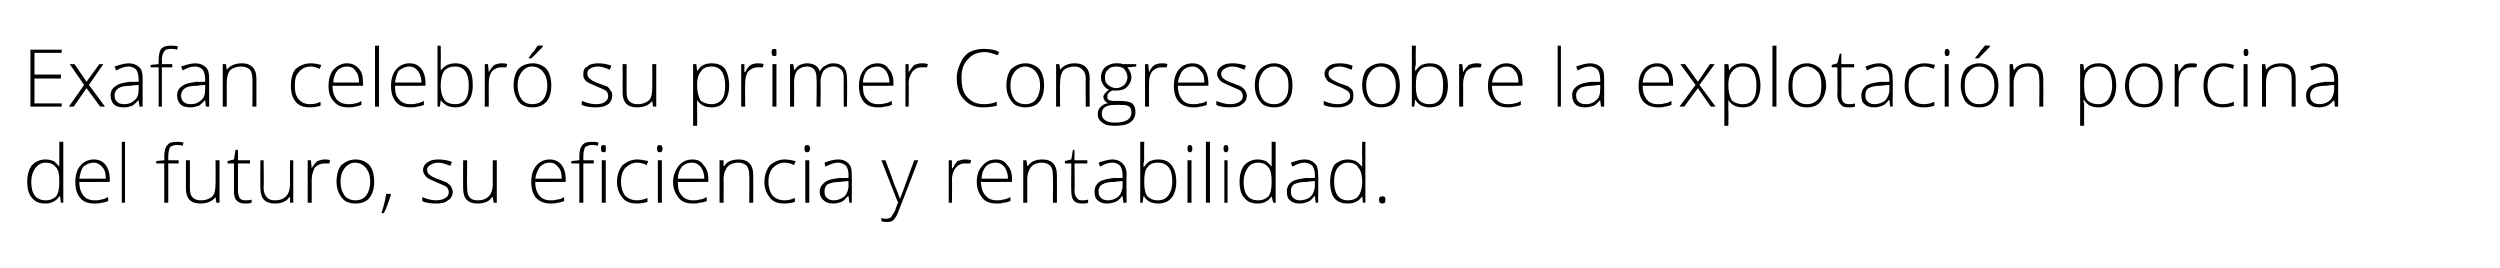
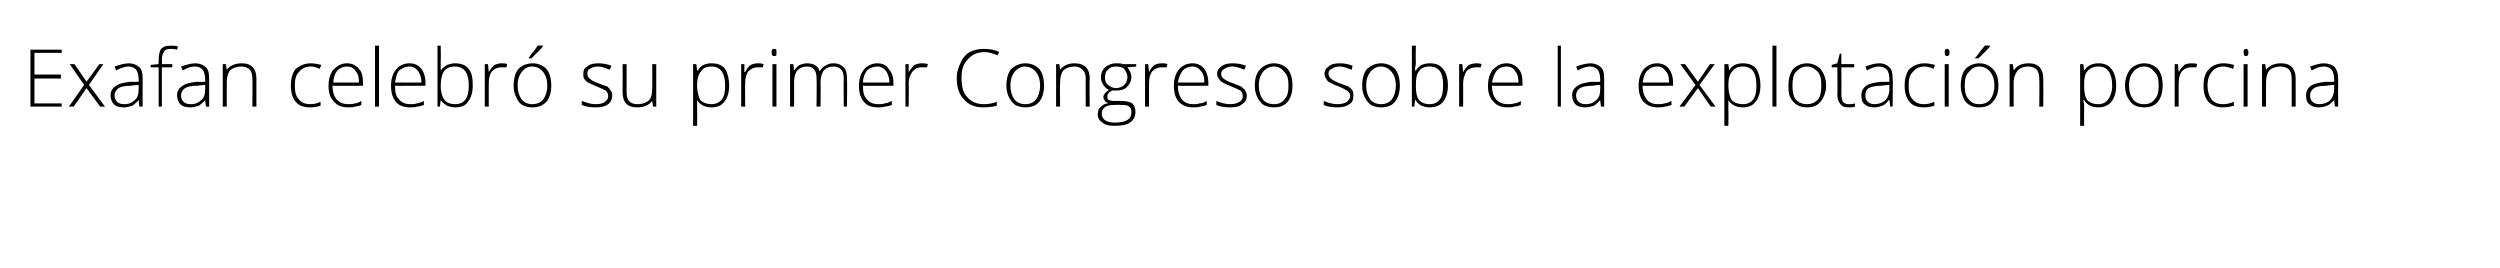
<svg xmlns="http://www.w3.org/2000/svg" version="1.1" width="312px" height="33.4px" viewBox="0 0 312 33.4">
  <desc>Exafan celebr su primer Congreso sobre la explotaci n porcina del futuro su eficiencia y rentabilidad</desc>
  <defs />
  <g id="Polygon126410">
-     <path d="M 5.7 19.9 C 6.1 19.9 6.4 20 6.7 20.1 C 6.9 20.3 7.2 20.5 7.4 20.8 C 7.4 20.8 7.4 20.8 7.4 20.8 C 7.4 20.4 7.4 20 7.4 19.6 C 7.41 19.63 7.4 17.7 7.4 17.7 L 7.9 17.7 L 7.9 25.3 L 7.6 25.3 L 7.5 24.5 C 7.5 24.5 7.41 24.51 7.4 24.5 C 7 25.1 6.4 25.4 5.7 25.4 C 4.9 25.4 4.4 25.2 4 24.7 C 3.6 24.3 3.4 23.6 3.4 22.7 C 3.4 21.8 3.6 21.1 4 20.6 C 4.4 20.2 4.9 19.9 5.7 19.9 Z M 5.7 20.3 C 5.1 20.3 4.7 20.6 4.4 21 C 4.1 21.4 3.9 22 3.9 22.7 C 3.9 24.2 4.5 25 5.7 25 C 6.3 25 6.7 24.8 7 24.5 C 7.3 24.1 7.4 23.5 7.4 22.7 C 7.4 22.7 7.4 22.7 7.4 22.7 C 7.4 21.8 7.3 21.2 7 20.9 C 6.7 20.5 6.3 20.3 5.7 20.3 Z M 11.8 25.4 C 11 25.4 10.4 25.2 10 24.7 C 9.6 24.2 9.4 23.6 9.4 22.7 C 9.4 21.9 9.6 21.2 10 20.7 C 10.4 20.2 11 19.9 11.7 19.9 C 12.3 19.9 12.8 20.1 13.2 20.6 C 13.5 21 13.7 21.6 13.7 22.3 C 13.7 22.34 13.7 22.7 13.7 22.7 C 13.7 22.7 9.88 22.73 9.9 22.7 C 9.9 23.5 10.1 24 10.4 24.4 C 10.7 24.8 11.2 25 11.8 25 C 12.1 25 12.4 25 12.6 24.9 C 12.8 24.9 13.1 24.8 13.5 24.6 C 13.5 24.6 13.5 25.1 13.5 25.1 C 13.2 25.2 12.9 25.3 12.7 25.3 C 12.4 25.4 12.1 25.4 11.8 25.4 Z M 11.7 20.3 C 11.2 20.3 10.8 20.5 10.4 20.8 C 10.1 21.2 10 21.7 9.9 22.3 C 9.9 22.3 13.2 22.3 13.2 22.3 C 13.2 21.7 13.1 21.2 12.8 20.9 C 12.5 20.5 12.1 20.3 11.7 20.3 Z M 15.6 25.3 L 15.2 25.3 L 15.2 17.7 L 15.6 17.7 L 15.6 25.3 Z M 22.3 20.4 L 21 20.4 L 21 25.3 L 20.5 25.3 L 20.5 20.4 L 19.5 20.4 L 19.5 20.1 L 20.5 20 C 20.5 20 20.52 19.56 20.5 19.6 C 20.5 18.9 20.6 18.4 20.9 18.1 C 21.1 17.8 21.5 17.7 22.1 17.7 C 22.3 17.7 22.6 17.7 22.9 17.8 C 22.9 17.8 22.8 18.2 22.8 18.2 C 22.6 18.1 22.3 18.1 22 18.1 C 21.7 18.1 21.4 18.2 21.2 18.4 C 21.1 18.7 21 19 21 19.5 C 21 19.52 21 20 21 20 L 22.3 20 L 22.3 20.4 Z M 23.7 20 C 23.7 20 23.7 23.45 23.7 23.5 C 23.7 24 23.8 24.4 24 24.6 C 24.3 24.9 24.6 25 25.1 25 C 25.7 25 26.2 24.8 26.5 24.5 C 26.8 24.2 26.9 23.7 26.9 22.9 C 26.92 22.94 26.9 20 26.9 20 L 27.4 20 L 27.4 25.3 L 27 25.3 L 26.9 24.6 C 26.9 24.6 26.87 24.59 26.9 24.6 C 26.5 25.1 25.9 25.4 25 25.4 C 23.8 25.4 23.2 24.8 23.2 23.5 C 23.22 23.48 23.2 20 23.2 20 L 23.7 20 Z M 30.6 25 C 30.9 25 31.2 25 31.4 24.9 C 31.4 24.9 31.4 25.3 31.4 25.3 C 31.1 25.4 30.9 25.4 30.6 25.4 C 30.1 25.4 29.8 25.3 29.5 25 C 29.3 24.8 29.2 24.4 29.2 23.9 C 29.2 23.86 29.2 20.4 29.2 20.4 L 28.4 20.4 L 28.4 20.1 L 29.2 19.9 L 29.4 18.7 L 29.7 18.7 L 29.7 20 L 31.2 20 L 31.2 20.4 L 29.7 20.4 C 29.7 20.4 29.69 23.79 29.7 23.8 C 29.7 24.2 29.8 24.5 29.9 24.7 C 30 24.9 30.3 25 30.6 25 Z M 32.9 20 C 32.9 20 32.95 23.45 32.9 23.5 C 32.9 24 33.1 24.4 33.3 24.6 C 33.5 24.9 33.9 25 34.3 25 C 35 25 35.4 24.8 35.7 24.5 C 36 24.2 36.2 23.7 36.2 22.9 C 36.17 22.94 36.2 20 36.2 20 L 36.6 20 L 36.6 25.3 L 36.2 25.3 L 36.2 24.6 C 36.2 24.6 36.12 24.59 36.1 24.6 C 35.8 25.1 35.2 25.4 34.3 25.4 C 33.1 25.4 32.5 24.8 32.5 23.5 C 32.47 23.48 32.5 20 32.5 20 L 32.9 20 Z M 40.5 19.9 C 40.7 19.9 41 19.9 41.2 20 C 41.2 20 41.1 20.4 41.1 20.4 C 40.9 20.4 40.7 20.4 40.5 20.4 C 40 20.4 39.6 20.6 39.3 20.9 C 39.1 21.3 38.9 21.8 38.9 22.4 C 38.91 22.39 38.9 25.3 38.9 25.3 L 38.4 25.3 L 38.4 20 L 38.8 20 L 38.9 21 C 38.9 21 38.92 20.97 38.9 21 C 39.1 20.6 39.4 20.3 39.6 20.1 C 39.9 20 40.2 19.9 40.5 19.9 Z M 46.7 22.7 C 46.7 23.5 46.5 24.2 46.1 24.7 C 45.7 25.2 45.1 25.4 44.3 25.4 C 43.9 25.4 43.5 25.3 43.1 25.1 C 42.8 24.9 42.5 24.5 42.3 24.1 C 42.1 23.7 42 23.2 42 22.7 C 42 21.8 42.2 21.1 42.6 20.6 C 43.1 20.2 43.6 19.9 44.4 19.9 C 45.1 19.9 45.7 20.2 46.1 20.6 C 46.5 21.1 46.7 21.8 46.7 22.7 Z M 42.5 22.7 C 42.5 23.4 42.7 24 43 24.4 C 43.3 24.8 43.8 25 44.4 25 C 44.9 25 45.4 24.8 45.7 24.4 C 46 24 46.2 23.4 46.2 22.7 C 46.2 21.9 46 21.4 45.7 21 C 45.4 20.6 44.9 20.3 44.3 20.3 C 43.8 20.3 43.3 20.6 43 21 C 42.7 21.4 42.5 21.9 42.5 22.7 Z M 48.7 24.2 C 48.7 24.2 48.79 24.26 48.8 24.3 C 48.5 25.1 48.3 25.9 47.9 26.6 C 47.9 26.6 47.6 26.6 47.6 26.6 C 47.9 25.7 48.1 24.9 48.2 24.2 C 48.16 24.16 48.7 24.2 48.7 24.2 Z M 56.5 23.9 C 56.5 24.4 56.3 24.8 55.9 25 C 55.6 25.3 55.1 25.4 54.4 25.4 C 53.7 25.4 53.1 25.3 52.7 25.1 C 52.7 25.1 52.7 24.6 52.7 24.6 C 53.2 24.8 53.8 25 54.4 25 C 54.9 25 55.3 24.9 55.6 24.7 C 55.9 24.5 56 24.3 56 24 C 56 23.7 55.9 23.5 55.7 23.3 C 55.5 23.2 55.1 23 54.6 22.8 C 54.1 22.6 53.7 22.4 53.5 22.3 C 53.3 22.2 53.1 22 53 21.8 C 52.9 21.7 52.8 21.5 52.8 21.2 C 52.8 20.8 53 20.5 53.3 20.3 C 53.7 20 54.1 19.9 54.7 19.9 C 55.3 19.9 55.9 20 56.4 20.2 C 56.4 20.2 56.2 20.7 56.2 20.7 C 55.7 20.5 55.2 20.3 54.7 20.3 C 54.3 20.3 54 20.4 53.7 20.6 C 53.5 20.7 53.3 20.9 53.3 21.2 C 53.3 21.4 53.4 21.7 53.6 21.8 C 53.8 22 54.2 22.2 54.8 22.4 C 55.3 22.6 55.6 22.7 55.8 22.8 C 56 23 56.2 23.1 56.3 23.3 C 56.4 23.5 56.5 23.7 56.5 23.9 Z M 58.3 20 C 58.3 20 58.26 23.45 58.3 23.5 C 58.3 24 58.4 24.4 58.6 24.6 C 58.8 24.9 59.2 25 59.6 25 C 60.3 25 60.7 24.8 61 24.5 C 61.3 24.2 61.5 23.7 61.5 22.9 C 61.48 22.94 61.5 20 61.5 20 L 62 20 L 62 25.3 L 61.6 25.3 L 61.5 24.6 C 61.5 24.6 61.44 24.59 61.4 24.6 C 61.1 25.1 60.5 25.4 59.6 25.4 C 58.4 25.4 57.8 24.8 57.8 23.5 C 57.78 23.48 57.8 20 57.8 20 L 58.3 20 Z M 68.7 25.4 C 68 25.4 67.4 25.2 66.9 24.7 C 66.5 24.2 66.3 23.6 66.3 22.7 C 66.3 21.9 66.5 21.2 66.9 20.7 C 67.3 20.2 67.9 19.9 68.6 19.9 C 69.2 19.9 69.7 20.1 70.1 20.6 C 70.4 21 70.6 21.6 70.6 22.3 C 70.62 22.34 70.6 22.7 70.6 22.7 C 70.6 22.7 66.8 22.73 66.8 22.7 C 66.8 23.5 67 24 67.3 24.4 C 67.6 24.8 68.1 25 68.7 25 C 69 25 69.3 25 69.5 24.9 C 69.8 24.9 70.1 24.8 70.4 24.6 C 70.4 24.6 70.4 25.1 70.4 25.1 C 70.1 25.2 69.8 25.3 69.6 25.3 C 69.3 25.4 69 25.4 68.7 25.4 Z M 68.6 20.3 C 68.1 20.3 67.7 20.5 67.4 20.8 C 67.1 21.2 66.9 21.7 66.8 22.3 C 66.8 22.3 70.1 22.3 70.1 22.3 C 70.1 21.7 70 21.2 69.7 20.9 C 69.4 20.5 69.1 20.3 68.6 20.3 Z M 74.1 20.4 L 72.8 20.4 L 72.8 25.3 L 72.3 25.3 L 72.3 20.4 L 71.3 20.4 L 71.3 20.1 L 72.3 20 C 72.3 20 72.32 19.56 72.3 19.6 C 72.3 18.9 72.4 18.4 72.7 18.1 C 72.9 17.8 73.3 17.7 73.9 17.7 C 74.2 17.7 74.4 17.7 74.7 17.8 C 74.7 17.8 74.6 18.2 74.6 18.2 C 74.4 18.1 74.1 18.1 73.8 18.1 C 73.5 18.1 73.2 18.2 73 18.4 C 72.9 18.7 72.8 19 72.8 19.5 C 72.81 19.52 72.8 20 72.8 20 L 74.1 20 L 74.1 20.4 Z M 75.6 25.3 L 75.1 25.3 L 75.1 20 L 75.6 20 L 75.6 25.3 Z M 75.3 19 C 75.1 19 75 18.9 75 18.5 C 75 18.2 75.1 18.1 75.3 18.1 C 75.4 18.1 75.5 18.1 75.6 18.2 C 75.6 18.3 75.6 18.4 75.6 18.5 C 75.6 18.7 75.6 18.8 75.6 18.9 C 75.5 19 75.4 19 75.3 19 C 75.3 19 75.3 19 75.3 19 Z M 80.8 25.2 C 80.5 25.3 80 25.4 79.5 25.4 C 78.7 25.4 78.1 25.2 77.7 24.7 C 77.3 24.2 77 23.6 77 22.7 C 77 21.8 77.3 21.1 77.7 20.6 C 78.2 20.2 78.8 19.9 79.5 19.9 C 80 19.9 80.4 20 80.9 20.1 C 80.9 20.1 80.7 20.6 80.7 20.6 C 80.3 20.4 79.9 20.3 79.5 20.3 C 78.9 20.3 78.4 20.6 78 21 C 77.7 21.4 77.5 21.9 77.5 22.7 C 77.5 23.4 77.7 24 78 24.4 C 78.4 24.8 78.9 25 79.5 25 C 79.9 25 80.4 24.9 80.8 24.7 C 80.8 24.72 80.8 25.2 80.8 25.2 C 80.8 25.2 80.8 25.17 80.8 25.2 Z M 82.6 25.3 L 82.1 25.3 L 82.1 20 L 82.6 20 L 82.6 25.3 Z M 82.3 19 C 82.1 19 82 18.9 82 18.5 C 82 18.2 82.1 18.1 82.3 18.1 C 82.4 18.1 82.5 18.1 82.6 18.2 C 82.6 18.3 82.7 18.4 82.7 18.5 C 82.7 18.7 82.6 18.8 82.6 18.9 C 82.5 19 82.4 19 82.3 19 C 82.3 19 82.3 19 82.3 19 Z M 86.5 25.4 C 85.7 25.4 85.1 25.2 84.7 24.7 C 84.3 24.2 84 23.6 84 22.7 C 84 21.9 84.3 21.2 84.7 20.7 C 85.1 20.2 85.7 19.9 86.4 19.9 C 87 19.9 87.5 20.1 87.8 20.6 C 88.2 21 88.4 21.6 88.4 22.3 C 88.38 22.34 88.4 22.7 88.4 22.7 C 88.4 22.7 84.56 22.73 84.6 22.7 C 84.6 23.5 84.7 24 85.1 24.4 C 85.4 24.8 85.9 25 86.5 25 C 86.8 25 87.1 25 87.3 24.9 C 87.5 24.9 87.8 24.8 88.2 24.6 C 88.2 24.6 88.2 25.1 88.2 25.1 C 87.9 25.2 87.6 25.3 87.3 25.3 C 87.1 25.4 86.8 25.4 86.5 25.4 Z M 86.4 20.3 C 85.8 20.3 85.4 20.5 85.1 20.8 C 84.8 21.2 84.6 21.7 84.6 22.3 C 84.6 22.3 87.9 22.3 87.9 22.3 C 87.9 21.7 87.7 21.2 87.5 20.9 C 87.2 20.5 86.8 20.3 86.4 20.3 Z M 93.5 25.3 C 93.5 25.3 93.55 21.88 93.5 21.9 C 93.5 21.3 93.4 21 93.2 20.7 C 93 20.5 92.6 20.3 92.2 20.3 C 91.5 20.3 91.1 20.5 90.8 20.8 C 90.5 21.2 90.3 21.7 90.3 22.4 C 90.33 22.39 90.3 25.3 90.3 25.3 L 89.8 25.3 L 89.8 20 L 90.3 20 L 90.3 20.7 C 90.3 20.7 90.38 20.74 90.4 20.7 C 90.7 20.2 91.3 19.9 92.2 19.9 C 93.4 19.9 94 20.6 94 21.8 C 94.02 21.85 94 25.3 94 25.3 L 93.5 25.3 Z M 99.2 25.2 C 98.9 25.3 98.4 25.4 97.9 25.4 C 97.1 25.4 96.5 25.2 96.1 24.7 C 95.7 24.2 95.4 23.6 95.4 22.7 C 95.4 21.8 95.7 21.1 96.1 20.6 C 96.6 20.2 97.2 19.9 97.9 19.9 C 98.4 19.9 98.8 20 99.3 20.1 C 99.3 20.1 99.1 20.6 99.1 20.6 C 98.7 20.4 98.3 20.3 97.9 20.3 C 97.3 20.3 96.8 20.6 96.4 21 C 96.1 21.4 95.9 21.9 95.9 22.7 C 95.9 23.4 96.1 24 96.4 24.4 C 96.8 24.8 97.3 25 97.9 25 C 98.3 25 98.8 24.9 99.2 24.7 C 99.2 24.72 99.2 25.2 99.2 25.2 C 99.2 25.2 99.2 25.17 99.2 25.2 Z M 101 25.3 L 100.5 25.3 L 100.5 20 L 101 20 L 101 25.3 Z M 100.7 19 C 100.5 19 100.4 18.9 100.4 18.5 C 100.4 18.2 100.5 18.1 100.7 18.1 C 100.8 18.1 100.9 18.1 101 18.2 C 101 18.3 101.1 18.4 101.1 18.5 C 101.1 18.7 101 18.8 101 18.9 C 100.9 19 100.8 19 100.7 19 C 100.7 19 100.7 19 100.7 19 Z M 106 25.3 L 105.9 24.5 C 105.9 24.5 105.82 24.48 105.8 24.5 C 105.5 24.8 105.3 25.1 105 25.2 C 104.7 25.3 104.4 25.4 104 25.4 C 103.5 25.4 103.1 25.3 102.8 25 C 102.5 24.8 102.3 24.4 102.3 23.9 C 102.3 23.4 102.6 23 103 22.7 C 103.4 22.4 104 22.3 104.9 22.2 C 104.86 22.25 105.9 22.2 105.9 22.2 C 105.9 22.2 105.87 21.87 105.9 21.9 C 105.9 21.4 105.8 21 105.6 20.7 C 105.4 20.5 105 20.3 104.6 20.3 C 104.1 20.3 103.6 20.5 103 20.8 C 103 20.8 102.9 20.3 102.9 20.3 C 103.4 20.1 104 19.9 104.6 19.9 C 105.2 19.9 105.6 20.1 105.9 20.4 C 106.2 20.7 106.3 21.1 106.3 21.8 C 106.33 21.79 106.3 25.3 106.3 25.3 L 106 25.3 Z M 104 25 C 104.6 25 105 24.8 105.4 24.5 C 105.7 24.2 105.9 23.7 105.9 23.1 C 105.86 23.14 105.9 22.6 105.9 22.6 C 105.9 22.6 104.93 22.66 104.9 22.7 C 104.2 22.7 103.7 22.8 103.3 23 C 103 23.2 102.9 23.5 102.9 23.9 C 102.9 24.3 103 24.5 103.2 24.7 C 103.4 24.9 103.7 25 104 25 Z M 110 20 L 110.5 20 C 110.5 20 111.64 22.99 111.6 23 C 112 23.9 112.2 24.5 112.3 24.8 C 112.3 24.8 112.3 24.8 112.3 24.8 C 112.5 24.4 112.7 23.8 113 23 C 112.99 22.96 114.1 20 114.1 20 L 114.6 20 C 114.6 20 112.23 26.18 112.2 26.2 C 112 26.7 111.9 27 111.7 27.2 C 111.6 27.4 111.5 27.5 111.3 27.6 C 111.1 27.7 110.9 27.7 110.7 27.7 C 110.5 27.7 110.3 27.7 110 27.6 C 110 27.6 110 27.2 110 27.2 C 110.2 27.3 110.4 27.3 110.7 27.3 C 110.8 27.3 111 27.2 111.1 27.2 C 111.2 27.1 111.3 27 111.4 26.8 C 111.5 26.6 111.7 26.4 111.8 26 C 111.9 25.7 112 25.4 112.1 25.3 C 112.05 25.32 110 20 110 20 Z M 120.4 19.9 C 120.7 19.9 120.9 19.9 121.2 20 C 121.2 20 121.1 20.4 121.1 20.4 C 120.9 20.4 120.6 20.4 120.4 20.4 C 119.9 20.4 119.6 20.6 119.3 20.9 C 119 21.3 118.8 21.8 118.8 22.4 C 118.84 22.39 118.8 25.3 118.8 25.3 L 118.4 25.3 L 118.4 20 L 118.8 20 L 118.8 21 C 118.8 21 118.85 20.97 118.9 21 C 119.1 20.6 119.3 20.3 119.5 20.1 C 119.8 20 120.1 19.9 120.4 19.9 Z M 124.4 25.4 C 123.6 25.4 123 25.2 122.6 24.7 C 122.2 24.2 121.9 23.6 121.9 22.7 C 121.9 21.9 122.1 21.2 122.6 20.7 C 123 20.2 123.5 19.9 124.3 19.9 C 124.9 19.9 125.4 20.1 125.7 20.6 C 126.1 21 126.3 21.6 126.3 22.3 C 126.27 22.34 126.3 22.7 126.3 22.7 C 126.3 22.7 122.45 22.73 122.4 22.7 C 122.5 23.5 122.6 24 123 24.4 C 123.3 24.8 123.8 25 124.4 25 C 124.7 25 125 25 125.2 24.9 C 125.4 24.9 125.7 24.8 126.1 24.6 C 126.1 24.6 126.1 25.1 126.1 25.1 C 125.8 25.2 125.5 25.3 125.2 25.3 C 125 25.4 124.7 25.4 124.4 25.4 Z M 124.3 20.3 C 123.7 20.3 123.3 20.5 123 20.8 C 122.7 21.2 122.5 21.7 122.5 22.3 C 122.5 22.3 125.8 22.3 125.8 22.3 C 125.8 21.7 125.6 21.2 125.4 20.9 C 125.1 20.5 124.7 20.3 124.3 20.3 Z M 131.4 25.3 C 131.4 25.3 131.44 21.88 131.4 21.9 C 131.4 21.3 131.3 21 131.1 20.7 C 130.9 20.5 130.5 20.3 130.1 20.3 C 129.4 20.3 129 20.5 128.7 20.8 C 128.4 21.2 128.2 21.7 128.2 22.4 C 128.22 22.39 128.2 25.3 128.2 25.3 L 127.7 25.3 L 127.7 20 L 128.1 20 L 128.2 20.7 C 128.2 20.7 128.27 20.74 128.3 20.7 C 128.6 20.2 129.2 19.9 130.1 19.9 C 131.3 19.9 131.9 20.6 131.9 21.8 C 131.92 21.85 131.9 25.3 131.9 25.3 L 131.4 25.3 Z M 135 25 C 135.3 25 135.6 25 135.8 24.9 C 135.8 24.9 135.8 25.3 135.8 25.3 C 135.6 25.4 135.3 25.4 135 25.4 C 134.6 25.4 134.2 25.3 134 25 C 133.8 24.8 133.7 24.4 133.7 23.9 C 133.66 23.86 133.7 20.4 133.7 20.4 L 132.9 20.4 L 132.9 20.1 L 133.7 19.9 L 133.9 18.7 L 134.1 18.7 L 134.1 20 L 135.7 20 L 135.7 20.4 L 134.1 20.4 C 134.1 20.4 134.15 23.79 134.1 23.8 C 134.1 24.2 134.2 24.5 134.4 24.7 C 134.5 24.9 134.7 25 135 25 Z M 140.2 25.3 L 140.1 24.5 C 140.1 24.5 140.05 24.48 140 24.5 C 139.8 24.8 139.5 25.1 139.2 25.2 C 138.9 25.3 138.6 25.4 138.2 25.4 C 137.7 25.4 137.3 25.3 137 25 C 136.7 24.8 136.6 24.4 136.6 23.9 C 136.6 23.4 136.8 23 137.2 22.7 C 137.7 22.4 138.3 22.3 139.1 22.2 C 139.09 22.25 140.1 22.2 140.1 22.2 C 140.1 22.2 140.11 21.87 140.1 21.9 C 140.1 21.4 140 21 139.8 20.7 C 139.6 20.5 139.3 20.3 138.8 20.3 C 138.3 20.3 137.8 20.5 137.3 20.8 C 137.3 20.8 137.1 20.3 137.1 20.3 C 137.7 20.1 138.3 19.9 138.8 19.9 C 139.4 19.9 139.8 20.1 140.1 20.4 C 140.4 20.7 140.6 21.1 140.6 21.8 C 140.56 21.79 140.6 25.3 140.6 25.3 L 140.2 25.3 Z M 138.3 25 C 138.8 25 139.3 24.8 139.6 24.5 C 139.9 24.2 140.1 23.7 140.1 23.1 C 140.09 23.14 140.1 22.6 140.1 22.6 C 140.1 22.6 139.16 22.66 139.2 22.7 C 138.4 22.7 137.9 22.8 137.6 23 C 137.2 23.2 137.1 23.5 137.1 23.9 C 137.1 24.3 137.2 24.5 137.4 24.7 C 137.6 24.9 137.9 25 138.3 25 Z M 144.5 19.9 C 145.3 19.9 145.8 20.1 146.2 20.6 C 146.6 21.1 146.8 21.8 146.8 22.7 C 146.8 23.5 146.6 24.2 146.2 24.7 C 145.8 25.2 145.2 25.4 144.5 25.4 C 144.1 25.4 143.8 25.3 143.5 25.2 C 143.2 25 142.9 24.8 142.8 24.5 C 142.77 24.52 142.7 24.5 142.7 24.5 L 142.6 25.3 L 142.3 25.3 L 142.3 17.7 L 142.8 17.7 C 142.8 17.7 142.77 19.63 142.8 19.6 C 142.8 19.9 142.8 20.2 142.7 20.4 C 142.75 20.42 142.7 20.8 142.7 20.8 C 142.7 20.8 142.77 20.84 142.8 20.8 C 143 20.5 143.2 20.3 143.5 20.1 C 143.8 20 144.1 19.9 144.5 19.9 Z M 146.3 22.6 C 146.3 21.1 145.7 20.3 144.5 20.3 C 143.9 20.3 143.4 20.5 143.2 20.9 C 142.9 21.2 142.8 21.8 142.8 22.7 C 142.8 22.7 142.8 22.7 142.8 22.7 C 142.8 23.5 142.9 24.1 143.2 24.5 C 143.5 24.8 143.9 25 144.5 25 C 145.1 25 145.5 24.8 145.8 24.4 C 146.1 24 146.3 23.4 146.3 22.6 C 146.3 22.6 146.3 22.6 146.3 22.6 Z M 148.7 25.3 L 148.2 25.3 L 148.2 20 L 148.7 20 L 148.7 25.3 Z M 148.5 19 C 148.3 19 148.2 18.9 148.2 18.5 C 148.2 18.2 148.3 18.1 148.5 18.1 C 148.6 18.1 148.7 18.1 148.7 18.2 C 148.8 18.3 148.8 18.4 148.8 18.5 C 148.8 18.7 148.8 18.8 148.7 18.9 C 148.7 19 148.6 19 148.5 19 C 148.5 19 148.5 19 148.5 19 Z M 151 25.3 L 150.5 25.3 L 150.5 17.7 L 151 17.7 L 151 25.3 Z M 153.2 25.3 L 152.8 25.3 L 152.8 20 L 153.2 20 L 153.2 25.3 Z M 153 19 C 152.8 19 152.7 18.9 152.7 18.5 C 152.7 18.2 152.8 18.1 153 18.1 C 153.1 18.1 153.2 18.1 153.2 18.2 C 153.3 18.3 153.3 18.4 153.3 18.5 C 153.3 18.7 153.3 18.8 153.2 18.9 C 153.2 19 153.1 19 153 19 C 153 19 153 19 153 19 Z M 157 19.9 C 157.3 19.9 157.7 20 158 20.1 C 158.2 20.3 158.5 20.5 158.7 20.8 C 158.7 20.8 158.7 20.8 158.7 20.8 C 158.7 20.4 158.7 20 158.7 19.6 C 158.71 19.63 158.7 17.7 158.7 17.7 L 159.2 17.7 L 159.2 25.3 L 158.9 25.3 L 158.7 24.5 C 158.7 24.5 158.71 24.51 158.7 24.5 C 158.3 25.1 157.7 25.4 157 25.4 C 156.2 25.4 155.7 25.2 155.3 24.7 C 154.9 24.3 154.7 23.6 154.7 22.7 C 154.7 21.8 154.9 21.1 155.3 20.6 C 155.7 20.2 156.2 19.9 157 19.9 Z M 157 20.3 C 156.4 20.3 155.9 20.6 155.7 21 C 155.4 21.4 155.2 22 155.2 22.7 C 155.2 24.2 155.8 25 157 25 C 157.6 25 158 24.8 158.3 24.5 C 158.6 24.1 158.7 23.5 158.7 22.7 C 158.7 22.7 158.7 22.7 158.7 22.7 C 158.7 21.8 158.6 21.2 158.3 20.9 C 158 20.5 157.6 20.3 157 20.3 Z M 164.2 25.3 L 164.1 24.5 C 164.1 24.5 164.03 24.48 164 24.5 C 163.8 24.8 163.5 25.1 163.2 25.2 C 162.9 25.3 162.6 25.4 162.2 25.4 C 161.7 25.4 161.3 25.3 161 25 C 160.7 24.8 160.6 24.4 160.6 23.9 C 160.6 23.4 160.8 23 161.2 22.7 C 161.6 22.4 162.3 22.3 163.1 22.2 C 163.08 22.25 164.1 22.2 164.1 22.2 C 164.1 22.2 164.09 21.87 164.1 21.9 C 164.1 21.4 164 21 163.8 20.7 C 163.6 20.5 163.2 20.3 162.8 20.3 C 162.3 20.3 161.8 20.5 161.3 20.8 C 161.3 20.8 161.1 20.3 161.1 20.3 C 161.7 20.1 162.2 19.9 162.8 19.9 C 163.4 19.9 163.8 20.1 164.1 20.4 C 164.4 20.7 164.5 21.1 164.5 21.8 C 164.55 21.79 164.5 25.3 164.5 25.3 L 164.2 25.3 Z M 162.2 25 C 162.8 25 163.3 24.8 163.6 24.5 C 163.9 24.2 164.1 23.7 164.1 23.1 C 164.07 23.14 164.1 22.6 164.1 22.6 C 164.1 22.6 163.14 22.66 163.1 22.7 C 162.4 22.7 161.9 22.8 161.5 23 C 161.2 23.2 161.1 23.5 161.1 23.9 C 161.1 24.3 161.2 24.5 161.4 24.7 C 161.6 24.9 161.9 25 162.2 25 Z M 168.2 19.9 C 168.6 19.9 168.9 20 169.2 20.1 C 169.5 20.3 169.7 20.5 170 20.8 C 170 20.8 170 20.8 170 20.8 C 170 20.4 170 20 170 19.6 C 169.96 19.63 170 17.7 170 17.7 L 170.4 17.7 L 170.4 25.3 L 170.1 25.3 L 170 24.5 C 170 24.5 169.96 24.51 170 24.5 C 169.6 25.1 169 25.4 168.2 25.4 C 167.5 25.4 166.9 25.2 166.5 24.7 C 166.2 24.3 166 23.6 166 22.7 C 166 21.8 166.2 21.1 166.5 20.6 C 166.9 20.2 167.5 19.9 168.2 19.9 Z M 168.2 20.3 C 167.6 20.3 167.2 20.6 166.9 21 C 166.6 21.4 166.5 22 166.5 22.7 C 166.5 24.2 167.1 25 168.2 25 C 168.8 25 169.3 24.8 169.5 24.5 C 169.8 24.1 170 23.5 170 22.7 C 170 22.7 170 22.7 170 22.7 C 170 21.8 169.8 21.2 169.5 20.9 C 169.3 20.5 168.8 20.3 168.2 20.3 Z M 172.5 25.4 C 172.3 25.4 172.1 25.3 172.1 24.9 C 172.1 24.6 172.3 24.5 172.5 24.5 C 172.8 24.5 172.9 24.6 172.9 24.9 C 172.9 25.3 172.8 25.4 172.5 25.4 C 172.5 25.4 172.5 25.4 172.5 25.4 Z " stroke="none" fill="#000" />
-   </g>
+     </g>
  <g id="Polygon126409">
    <path d="M 7.7 13.3 L 3.8 13.3 L 3.8 6.2 L 7.7 6.2 L 7.7 6.6 L 4.3 6.6 L 4.3 9.3 L 7.6 9.3 L 7.6 9.8 L 4.3 9.8 L 4.3 12.9 L 7.7 12.9 L 7.7 13.3 Z M 10.5 10.6 L 8.7 8 L 9.3 8 L 10.8 10.2 L 12.4 8 L 12.9 8 L 11.1 10.6 L 13.1 13.3 L 12.5 13.3 L 10.8 11 L 9.2 13.3 L 8.6 13.3 L 10.5 10.6 Z M 17.4 13.3 L 17.3 12.5 C 17.3 12.5 17.28 12.48 17.3 12.5 C 17 12.8 16.7 13.1 16.5 13.2 C 16.2 13.3 15.8 13.4 15.5 13.4 C 14.9 13.4 14.5 13.3 14.2 13 C 14 12.8 13.8 12.4 13.8 11.9 C 13.8 11.4 14 11 14.5 10.7 C 14.9 10.4 15.5 10.3 16.3 10.2 C 16.33 10.25 17.3 10.2 17.3 10.2 C 17.3 10.2 17.34 9.87 17.3 9.9 C 17.3 9.4 17.2 9 17 8.7 C 16.8 8.5 16.5 8.3 16 8.3 C 15.6 8.3 15 8.5 14.5 8.8 C 14.5 8.8 14.3 8.3 14.3 8.3 C 14.9 8.1 15.5 7.9 16.1 7.9 C 16.6 7.9 17.1 8.1 17.4 8.4 C 17.7 8.7 17.8 9.1 17.8 9.8 C 17.8 9.79 17.8 13.3 17.8 13.3 L 17.4 13.3 Z M 15.5 13 C 16.1 13 16.5 12.8 16.8 12.5 C 17.2 12.2 17.3 11.7 17.3 11.1 C 17.32 11.14 17.3 10.6 17.3 10.6 C 17.3 10.6 16.39 10.66 16.4 10.7 C 15.6 10.7 15.1 10.8 14.8 11 C 14.5 11.2 14.3 11.5 14.3 11.9 C 14.3 12.3 14.4 12.5 14.6 12.7 C 14.8 12.9 15.1 13 15.5 13 Z M 21.5 8.4 L 20.2 8.4 L 20.2 13.3 L 19.8 13.3 L 19.8 8.4 L 18.8 8.4 L 18.8 8.1 L 19.8 8 C 19.8 8 19.76 7.56 19.8 7.6 C 19.8 6.9 19.9 6.4 20.1 6.1 C 20.4 5.8 20.7 5.7 21.3 5.7 C 21.6 5.7 21.9 5.7 22.2 5.8 C 22.2 5.8 22.1 6.2 22.1 6.2 C 21.8 6.1 21.5 6.1 21.3 6.1 C 20.9 6.1 20.6 6.2 20.5 6.4 C 20.3 6.7 20.2 7 20.2 7.5 C 20.24 7.52 20.2 8 20.2 8 L 21.5 8 L 21.5 8.4 Z M 25.7 13.3 L 25.6 12.5 C 25.6 12.5 25.58 12.48 25.6 12.5 C 25.3 12.8 25 13.1 24.8 13.2 C 24.5 13.3 24.1 13.4 23.8 13.4 C 23.2 13.4 22.8 13.3 22.5 13 C 22.3 12.8 22.1 12.4 22.1 11.9 C 22.1 11.4 22.3 11 22.8 10.7 C 23.2 10.4 23.8 10.3 24.6 10.2 C 24.63 10.25 25.6 10.2 25.6 10.2 C 25.6 10.2 25.64 9.87 25.6 9.9 C 25.6 9.4 25.5 9 25.3 8.7 C 25.1 8.5 24.8 8.3 24.3 8.3 C 23.8 8.3 23.3 8.5 22.8 8.8 C 22.8 8.8 22.6 8.3 22.6 8.3 C 23.2 8.1 23.8 7.9 24.4 7.9 C 24.9 7.9 25.4 8.1 25.7 8.4 C 26 8.7 26.1 9.1 26.1 9.8 C 26.1 9.79 26.1 13.3 26.1 13.3 L 25.7 13.3 Z M 23.8 13 C 24.4 13 24.8 12.8 25.1 12.5 C 25.5 12.2 25.6 11.7 25.6 11.1 C 25.62 11.14 25.6 10.6 25.6 10.6 C 25.6 10.6 24.69 10.66 24.7 10.7 C 23.9 10.7 23.4 10.8 23.1 11 C 22.8 11.2 22.6 11.5 22.6 11.9 C 22.6 12.3 22.7 12.5 22.9 12.7 C 23.1 12.9 23.4 13 23.8 13 Z M 31.5 13.3 C 31.5 13.3 31.52 9.88 31.5 9.9 C 31.5 9.3 31.4 9 31.2 8.7 C 31 8.5 30.6 8.3 30.1 8.3 C 29.5 8.3 29 8.5 28.7 8.8 C 28.4 9.2 28.3 9.7 28.3 10.4 C 28.3 10.39 28.3 13.3 28.3 13.3 L 27.8 13.3 L 27.8 8 L 28.2 8 L 28.3 8.7 C 28.3 8.7 28.35 8.74 28.3 8.7 C 28.7 8.2 29.3 7.9 30.2 7.9 C 31.4 7.9 32 8.6 32 9.8 C 31.99 9.85 32 13.3 32 13.3 L 31.5 13.3 Z M 40 13.2 C 39.7 13.3 39.2 13.4 38.7 13.4 C 37.9 13.4 37.3 13.2 36.9 12.7 C 36.5 12.2 36.3 11.6 36.3 10.7 C 36.3 9.8 36.5 9.1 36.9 8.6 C 37.4 8.2 38 7.9 38.8 7.9 C 39.2 7.9 39.7 8 40.1 8.1 C 40.1 8.1 39.9 8.6 39.9 8.6 C 39.5 8.4 39.1 8.3 38.8 8.3 C 38.1 8.3 37.6 8.6 37.3 9 C 36.9 9.4 36.8 9.9 36.8 10.7 C 36.8 11.4 36.9 12 37.3 12.4 C 37.6 12.8 38.1 13 38.7 13 C 39.2 13 39.6 12.9 40 12.7 C 40.02 12.72 40 13.2 40 13.2 C 40 13.2 40.02 13.17 40 13.2 Z M 43.5 13.4 C 42.7 13.4 42.1 13.2 41.7 12.7 C 41.2 12.2 41 11.6 41 10.7 C 41 9.9 41.2 9.2 41.6 8.7 C 42.1 8.2 42.6 7.9 43.3 7.9 C 43.9 7.9 44.4 8.1 44.8 8.6 C 45.2 9 45.3 9.6 45.3 10.3 C 45.35 10.34 45.3 10.7 45.3 10.7 C 45.3 10.7 41.52 10.73 41.5 10.7 C 41.5 11.5 41.7 12 42 12.4 C 42.4 12.8 42.8 13 43.5 13 C 43.8 13 44 13 44.3 12.9 C 44.5 12.9 44.8 12.8 45.1 12.6 C 45.1 12.6 45.1 13.1 45.1 13.1 C 44.8 13.2 44.6 13.3 44.3 13.3 C 44.1 13.4 43.8 13.4 43.5 13.4 Z M 43.3 8.3 C 42.8 8.3 42.4 8.5 42.1 8.8 C 41.8 9.2 41.6 9.7 41.6 10.3 C 41.6 10.3 44.8 10.3 44.8 10.3 C 44.8 9.7 44.7 9.2 44.4 8.9 C 44.2 8.5 43.8 8.3 43.3 8.3 Z M 47.3 13.3 L 46.8 13.3 L 46.8 5.7 L 47.3 5.7 L 47.3 13.3 Z M 51.2 13.4 C 50.4 13.4 49.8 13.2 49.4 12.7 C 49 12.2 48.8 11.6 48.8 10.7 C 48.8 9.9 49 9.2 49.4 8.7 C 49.8 8.2 50.4 7.9 51.1 7.9 C 51.7 7.9 52.2 8.1 52.6 8.6 C 52.9 9 53.1 9.6 53.1 10.3 C 53.09 10.34 53.1 10.7 53.1 10.7 C 53.1 10.7 49.27 10.73 49.3 10.7 C 49.3 11.5 49.4 12 49.8 12.4 C 50.1 12.8 50.6 13 51.2 13 C 51.5 13 51.8 13 52 12.9 C 52.2 12.9 52.5 12.8 52.9 12.6 C 52.9 12.6 52.9 13.1 52.9 13.1 C 52.6 13.2 52.3 13.3 52.1 13.3 C 51.8 13.4 51.5 13.4 51.2 13.4 Z M 51.1 8.3 C 50.6 8.3 50.2 8.5 49.8 8.8 C 49.5 9.2 49.4 9.7 49.3 10.3 C 49.3 10.3 52.6 10.3 52.6 10.3 C 52.6 9.7 52.4 9.2 52.2 8.9 C 51.9 8.5 51.5 8.3 51.1 8.3 Z M 56.8 7.9 C 57.5 7.9 58.1 8.1 58.5 8.6 C 58.9 9.1 59 9.8 59 10.7 C 59 11.5 58.8 12.2 58.4 12.7 C 58.1 13.2 57.5 13.4 56.8 13.4 C 56.4 13.4 56.1 13.3 55.8 13.2 C 55.5 13 55.2 12.8 55 12.5 C 55.04 12.52 55 12.5 55 12.5 L 54.9 13.3 L 54.6 13.3 L 54.6 5.7 L 55 5.7 C 55 5.7 55.04 7.63 55 7.6 C 55 7.9 55 8.2 55 8.4 C 55.02 8.42 55 8.8 55 8.8 C 55 8.8 55.04 8.84 55 8.8 C 55.2 8.5 55.5 8.3 55.8 8.1 C 56.1 8 56.4 7.9 56.8 7.9 Z M 58.5 10.6 C 58.5 9.1 57.9 8.3 56.8 8.3 C 56.2 8.3 55.7 8.5 55.4 8.9 C 55.2 9.2 55 9.8 55 10.7 C 55 10.7 55 10.7 55 10.7 C 55 11.5 55.2 12.1 55.5 12.5 C 55.7 12.8 56.2 13 56.8 13 C 57.4 13 57.8 12.8 58.1 12.4 C 58.4 12 58.5 11.4 58.5 10.6 C 58.5 10.6 58.5 10.6 58.5 10.6 Z M 62.6 7.9 C 62.8 7.9 63.1 7.9 63.3 8 C 63.3 8 63.2 8.4 63.2 8.4 C 63 8.4 62.8 8.4 62.5 8.4 C 62.1 8.4 61.7 8.6 61.4 8.9 C 61.1 9.3 61 9.8 61 10.4 C 60.99 10.39 61 13.3 61 13.3 L 60.5 13.3 L 60.5 8 L 60.9 8 L 61 9 C 61 9 61 8.97 61 9 C 61.2 8.6 61.5 8.3 61.7 8.1 C 62 8 62.2 7.9 62.6 7.9 Z M 68.8 10.7 C 68.8 11.5 68.6 12.2 68.2 12.7 C 67.7 13.2 67.2 13.4 66.4 13.4 C 66 13.4 65.5 13.3 65.2 13.1 C 64.8 12.9 64.6 12.5 64.4 12.1 C 64.2 11.7 64.1 11.2 64.1 10.7 C 64.1 9.8 64.3 9.1 64.7 8.6 C 65.1 8.2 65.7 7.9 66.5 7.9 C 67.2 7.9 67.8 8.2 68.2 8.6 C 68.6 9.1 68.8 9.8 68.8 10.7 Z M 64.6 10.7 C 64.6 11.4 64.8 12 65.1 12.4 C 65.4 12.8 65.9 13 66.4 13 C 67 13 67.5 12.8 67.8 12.4 C 68.1 12 68.3 11.4 68.3 10.7 C 68.3 9.9 68.1 9.4 67.8 9 C 67.5 8.6 67 8.3 66.4 8.3 C 65.8 8.3 65.4 8.6 65.1 9 C 64.8 9.4 64.6 9.9 64.6 10.7 Z M 66 7.2 C 66.2 6.9 66.4 6.6 66.7 6.3 C 66.9 6 67 5.8 67.1 5.7 C 67.13 5.66 67.8 5.7 67.8 5.7 C 67.8 5.7 67.82 5.74 67.8 5.7 C 67.7 5.9 67.5 6.1 67.2 6.4 C 66.9 6.7 66.6 7 66.3 7.3 C 66.29 7.26 66 7.3 66 7.3 C 66 7.3 65.95 7.18 66 7.2 Z M 76.4 11.9 C 76.4 12.4 76.2 12.8 75.9 13 C 75.5 13.3 75 13.4 74.3 13.4 C 73.6 13.4 73.1 13.3 72.6 13.1 C 72.6 13.1 72.6 12.6 72.6 12.6 C 73.2 12.8 73.7 13 74.3 13 C 74.9 13 75.3 12.9 75.5 12.7 C 75.8 12.5 75.9 12.3 75.9 12 C 75.9 11.7 75.8 11.5 75.6 11.3 C 75.4 11.2 75 11 74.5 10.8 C 74 10.6 73.6 10.4 73.4 10.3 C 73.2 10.2 73 10 72.9 9.8 C 72.8 9.7 72.8 9.5 72.8 9.2 C 72.8 8.8 72.9 8.5 73.3 8.3 C 73.6 8 74.1 7.9 74.7 7.9 C 75.2 7.9 75.8 8 76.3 8.2 C 76.3 8.2 76.1 8.7 76.1 8.7 C 75.6 8.5 75.1 8.3 74.7 8.3 C 74.2 8.3 73.9 8.4 73.6 8.6 C 73.4 8.7 73.3 8.9 73.3 9.2 C 73.3 9.4 73.4 9.7 73.6 9.8 C 73.8 10 74.1 10.2 74.7 10.4 C 75.2 10.6 75.5 10.7 75.8 10.8 C 76 11 76.1 11.1 76.2 11.3 C 76.4 11.5 76.4 11.7 76.4 11.9 Z M 78.2 8 C 78.2 8 78.2 11.45 78.2 11.5 C 78.2 12 78.3 12.4 78.5 12.6 C 78.8 12.9 79.1 13 79.6 13 C 80.2 13 80.7 12.8 81 12.5 C 81.3 12.2 81.4 11.7 81.4 10.9 C 81.42 10.94 81.4 8 81.4 8 L 81.9 8 L 81.9 13.3 L 81.5 13.3 L 81.4 12.6 C 81.4 12.6 81.37 12.59 81.4 12.6 C 81 13.1 80.4 13.4 79.5 13.4 C 78.3 13.4 77.7 12.8 77.7 11.5 C 77.72 11.48 77.7 8 77.7 8 L 78.2 8 Z M 88.8 13.4 C 88 13.4 87.4 13.1 87 12.5 C 87.02 12.5 87 12.5 87 12.5 C 87 12.5 87 12.91 87 12.9 C 87 13.2 87 13.4 87 13.7 C 87.02 13.7 87 15.7 87 15.7 L 86.5 15.7 L 86.5 8 L 86.9 8 L 87 8.8 C 87 8.8 87.07 8.77 87.1 8.8 C 87.4 8.2 88 7.9 88.8 7.9 C 89.5 7.9 90.1 8.1 90.5 8.6 C 90.8 9.1 91 9.8 91 10.7 C 91 11.5 90.8 12.2 90.4 12.7 C 90 13.2 89.5 13.4 88.8 13.4 Z M 88.8 13 C 89.3 13 89.8 12.8 90.1 12.4 C 90.4 12 90.5 11.4 90.5 10.7 C 90.5 9.1 89.9 8.3 88.8 8.3 C 88.2 8.3 87.7 8.5 87.5 8.9 C 87.2 9.2 87 9.8 87 10.5 C 87 10.5 87 10.7 87 10.7 C 87 11.5 87.2 12.1 87.4 12.5 C 87.7 12.8 88.2 13 88.8 13 Z M 94.6 7.9 C 94.8 7.9 95 7.9 95.3 8 C 95.3 8 95.2 8.4 95.2 8.4 C 95 8.4 94.8 8.4 94.5 8.4 C 94.1 8.4 93.7 8.6 93.4 8.9 C 93.1 9.3 93 9.8 93 10.4 C 92.97 10.39 93 13.3 93 13.3 L 92.5 13.3 L 92.5 8 L 92.9 8 L 92.9 9 C 92.9 9 92.98 8.97 93 9 C 93.2 8.6 93.4 8.3 93.7 8.1 C 93.9 8 94.2 7.9 94.6 7.9 Z M 96.9 13.3 L 96.4 13.3 L 96.4 8 L 96.9 8 L 96.9 13.3 Z M 96.6 7 C 96.4 7 96.3 6.9 96.3 6.5 C 96.3 6.2 96.4 6.1 96.6 6.1 C 96.7 6.1 96.8 6.1 96.9 6.2 C 96.9 6.3 96.9 6.4 96.9 6.5 C 96.9 6.7 96.9 6.8 96.9 6.9 C 96.8 7 96.7 7 96.6 7 C 96.6 7 96.6 7 96.6 7 Z M 105.3 13.3 C 105.3 13.3 105.27 9.84 105.3 9.8 C 105.3 9.3 105.2 8.9 105 8.7 C 104.8 8.5 104.5 8.3 104 8.3 C 103.5 8.3 103.1 8.5 102.8 8.8 C 102.6 9.1 102.4 9.6 102.4 10.2 C 102.44 10.21 102.4 13.3 102.4 13.3 L 101.9 13.3 C 101.9 13.3 101.95 9.69 101.9 9.7 C 101.9 8.8 101.5 8.3 100.7 8.3 C 100.2 8.3 99.8 8.5 99.5 8.8 C 99.2 9.2 99.1 9.7 99.1 10.4 C 99.12 10.39 99.1 13.3 99.1 13.3 L 98.6 13.3 L 98.6 8 L 99 8 L 99.1 8.7 C 99.1 8.7 99.17 8.74 99.2 8.7 C 99.3 8.5 99.5 8.3 99.8 8.1 C 100.1 8 100.4 7.9 100.7 7.9 C 101.5 7.9 102.1 8.2 102.3 8.9 C 102.3 8.9 102.3 8.9 102.3 8.9 C 102.5 8.6 102.7 8.3 103 8.2 C 103.3 8 103.6 7.9 104 7.9 C 104.6 7.9 105 8.1 105.3 8.4 C 105.6 8.7 105.7 9.2 105.7 9.8 C 105.75 9.85 105.7 13.3 105.7 13.3 L 105.3 13.3 Z M 109.6 13.4 C 108.8 13.4 108.2 13.2 107.8 12.7 C 107.4 12.2 107.2 11.6 107.2 10.7 C 107.2 9.9 107.4 9.2 107.8 8.7 C 108.2 8.2 108.8 7.9 109.5 7.9 C 110.1 7.9 110.6 8.1 110.9 8.6 C 111.3 9 111.5 9.6 111.5 10.3 C 111.49 10.34 111.5 10.7 111.5 10.7 C 111.5 10.7 107.67 10.73 107.7 10.7 C 107.7 11.5 107.8 12 108.2 12.4 C 108.5 12.8 109 13 109.6 13 C 109.9 13 110.2 13 110.4 12.9 C 110.6 12.9 110.9 12.8 111.3 12.6 C 111.3 12.6 111.3 13.1 111.3 13.1 C 111 13.2 110.7 13.3 110.4 13.3 C 110.2 13.4 109.9 13.4 109.6 13.4 Z M 109.5 8.3 C 109 8.3 108.5 8.5 108.2 8.8 C 107.9 9.2 107.7 9.7 107.7 10.3 C 107.7 10.3 111 10.3 111 10.3 C 111 9.7 110.8 9.2 110.6 8.9 C 110.3 8.5 109.9 8.3 109.5 8.3 Z M 115 7.9 C 115.3 7.9 115.5 7.9 115.8 8 C 115.8 8 115.7 8.4 115.7 8.4 C 115.5 8.4 115.2 8.4 115 8.4 C 114.5 8.4 114.2 8.6 113.9 8.9 C 113.6 9.3 113.4 9.8 113.4 10.4 C 113.44 10.39 113.4 13.3 113.4 13.3 L 113 13.3 L 113 8 L 113.4 8 L 113.4 9 C 113.4 9 113.45 8.97 113.4 9 C 113.7 8.6 113.9 8.3 114.1 8.1 C 114.4 8 114.7 7.9 115 7.9 Z M 124.5 6.9 C 124 6.7 123.4 6.5 122.9 6.5 C 122 6.5 121.3 6.8 120.8 7.4 C 120.2 8 120 8.7 120 9.7 C 120 10.8 120.2 11.6 120.7 12.1 C 121.2 12.7 121.9 13 122.8 13 C 123.4 13 123.9 12.9 124.4 12.7 C 124.4 12.7 124.4 13.2 124.4 13.2 C 124 13.3 123.4 13.4 122.7 13.4 C 121.7 13.4 120.9 13.1 120.3 12.4 C 119.7 11.8 119.4 10.9 119.4 9.7 C 119.4 9 119.6 8.4 119.9 7.8 C 120.1 7.3 120.5 6.8 121 6.5 C 121.6 6.2 122.2 6.1 122.8 6.1 C 123.5 6.1 124.2 6.2 124.7 6.5 C 124.71 6.47 124.5 6.9 124.5 6.9 C 124.5 6.9 124.51 6.92 124.5 6.9 Z M 130.3 10.7 C 130.3 11.5 130.1 12.2 129.7 12.7 C 129.3 13.2 128.7 13.4 127.9 13.4 C 127.5 13.4 127.1 13.3 126.7 13.1 C 126.4 12.9 126.1 12.5 125.9 12.1 C 125.7 11.7 125.6 11.2 125.6 10.7 C 125.6 9.8 125.8 9.1 126.2 8.6 C 126.7 8.2 127.2 7.9 128 7.9 C 128.7 7.9 129.3 8.2 129.7 8.6 C 130.1 9.1 130.3 9.8 130.3 10.7 Z M 126.1 10.7 C 126.1 11.4 126.3 12 126.6 12.4 C 126.9 12.8 127.4 13 128 13 C 128.5 13 129 12.8 129.3 12.4 C 129.6 12 129.8 11.4 129.8 10.7 C 129.8 9.9 129.6 9.4 129.3 9 C 129 8.6 128.5 8.3 127.9 8.3 C 127.4 8.3 126.9 8.6 126.6 9 C 126.3 9.4 126.1 9.9 126.1 10.7 Z M 135.5 13.3 C 135.5 13.3 135.48 9.88 135.5 9.9 C 135.5 9.3 135.4 9 135.1 8.7 C 134.9 8.5 134.6 8.3 134.1 8.3 C 133.5 8.3 133 8.5 132.7 8.8 C 132.4 9.2 132.3 9.7 132.3 10.4 C 132.26 10.39 132.3 13.3 132.3 13.3 L 131.8 13.3 L 131.8 8 L 132.2 8 L 132.3 8.7 C 132.3 8.7 132.31 8.74 132.3 8.7 C 132.7 8.2 133.3 7.9 134.1 7.9 C 135.4 7.9 136 8.6 136 9.8 C 135.95 9.85 136 13.3 136 13.3 L 135.5 13.3 Z M 141.8 8 L 141.8 8.3 C 141.8 8.3 140.71 8.42 140.7 8.4 C 141 8.8 141.2 9.2 141.2 9.6 C 141.2 10.1 141 10.5 140.6 10.9 C 140.3 11.2 139.8 11.3 139.3 11.3 C 139 11.3 138.9 11.3 138.8 11.3 C 138.6 11.4 138.4 11.5 138.3 11.7 C 138.2 11.8 138.2 11.9 138.2 12.1 C 138.2 12.3 138.2 12.4 138.4 12.5 C 138.5 12.5 138.7 12.6 139 12.6 C 139 12.6 139.9 12.6 139.9 12.6 C 140.5 12.6 141 12.7 141.3 12.9 C 141.6 13.2 141.7 13.5 141.7 14 C 141.7 14.5 141.5 15 141 15.3 C 140.6 15.6 139.9 15.7 139.1 15.7 C 138.4 15.7 137.9 15.6 137.6 15.3 C 137.2 15.1 137 14.7 137 14.3 C 137 13.9 137.1 13.6 137.3 13.4 C 137.6 13.1 137.9 12.9 138.3 12.9 C 138.1 12.8 138 12.7 137.9 12.6 C 137.8 12.4 137.7 12.3 137.7 12.1 C 137.7 11.8 138 11.5 138.4 11.2 C 138.1 11.1 137.9 10.9 137.7 10.6 C 137.5 10.3 137.4 10 137.4 9.7 C 137.4 9.1 137.6 8.7 137.9 8.4 C 138.3 8.1 138.7 7.9 139.3 7.9 C 139.7 7.9 139.9 7.9 140.1 8 C 140.11 8.01 141.8 8 141.8 8 Z M 139 13.1 C 138 13.1 137.5 13.5 137.5 14.2 C 137.5 14.9 138.1 15.3 139.1 15.3 C 140.5 15.3 141.2 14.9 141.2 14 C 141.2 13.7 141.1 13.4 140.9 13.3 C 140.7 13.1 140.3 13.1 139.8 13.1 C 139.85 13.07 139 13.1 139 13.1 C 139 13.1 138.98 13.07 139 13.1 Z M 137.9 9.7 C 137.9 10.1 138 10.4 138.3 10.6 C 138.5 10.8 138.9 11 139.3 11 C 139.7 11 140.1 10.8 140.3 10.6 C 140.5 10.4 140.7 10.1 140.7 9.6 C 140.7 9.2 140.5 8.9 140.3 8.6 C 140.1 8.4 139.7 8.3 139.3 8.3 C 138.9 8.3 138.5 8.4 138.3 8.7 C 138 8.9 137.9 9.2 137.9 9.7 Z M 145 7.9 C 145.2 7.9 145.5 7.9 145.7 8 C 145.7 8 145.6 8.4 145.6 8.4 C 145.4 8.4 145.2 8.4 144.9 8.4 C 144.5 8.4 144.1 8.6 143.8 8.9 C 143.5 9.3 143.4 9.8 143.4 10.4 C 143.39 10.39 143.4 13.3 143.4 13.3 L 142.9 13.3 L 142.9 8 L 143.3 8 L 143.4 9 C 143.4 9 143.4 8.97 143.4 9 C 143.6 8.6 143.8 8.3 144.1 8.1 C 144.3 8 144.6 7.9 145 7.9 Z M 148.9 13.4 C 148.2 13.4 147.6 13.2 147.1 12.7 C 146.7 12.2 146.5 11.6 146.5 10.7 C 146.5 9.9 146.7 9.2 147.1 8.7 C 147.5 8.2 148.1 7.9 148.8 7.9 C 149.4 7.9 149.9 8.1 150.3 8.6 C 150.6 9 150.8 9.6 150.8 10.3 C 150.82 10.34 150.8 10.7 150.8 10.7 C 150.8 10.7 146.99 10.73 147 10.7 C 147 11.5 147.2 12 147.5 12.4 C 147.8 12.8 148.3 13 148.9 13 C 149.2 13 149.5 13 149.7 12.9 C 150 12.9 150.3 12.8 150.6 12.6 C 150.6 12.6 150.6 13.1 150.6 13.1 C 150.3 13.2 150 13.3 149.8 13.3 C 149.5 13.4 149.2 13.4 148.9 13.4 Z M 148.8 8.3 C 148.3 8.3 147.9 8.5 147.6 8.8 C 147.3 9.2 147.1 9.7 147 10.3 C 147 10.3 150.3 10.3 150.3 10.3 C 150.3 9.7 150.2 9.2 149.9 8.9 C 149.6 8.5 149.3 8.3 148.8 8.3 Z M 155.6 11.9 C 155.6 12.4 155.4 12.8 155 13 C 154.7 13.3 154.2 13.4 153.5 13.4 C 152.8 13.4 152.2 13.3 151.8 13.1 C 151.8 13.1 151.8 12.6 151.8 12.6 C 152.3 12.8 152.9 13 153.5 13 C 154 13 154.4 12.9 154.7 12.7 C 155 12.5 155.1 12.3 155.1 12 C 155.1 11.7 155 11.5 154.8 11.3 C 154.6 11.2 154.2 11 153.7 10.8 C 153.2 10.6 152.8 10.4 152.6 10.3 C 152.4 10.2 152.2 10 152.1 9.8 C 152 9.7 151.9 9.5 151.9 9.2 C 151.9 8.8 152.1 8.5 152.4 8.3 C 152.8 8 153.2 7.9 153.8 7.9 C 154.4 7.9 155 8 155.5 8.2 C 155.5 8.2 155.3 8.7 155.3 8.7 C 154.8 8.5 154.3 8.3 153.8 8.3 C 153.4 8.3 153.1 8.4 152.8 8.6 C 152.6 8.7 152.4 8.9 152.4 9.2 C 152.4 9.4 152.5 9.7 152.7 9.8 C 152.9 10 153.3 10.2 153.9 10.4 C 154.4 10.6 154.7 10.7 154.9 10.8 C 155.1 11 155.3 11.1 155.4 11.3 C 155.5 11.5 155.6 11.7 155.6 11.9 Z M 161.3 10.7 C 161.3 11.5 161.1 12.2 160.7 12.7 C 160.3 13.2 159.7 13.4 159 13.4 C 158.5 13.4 158.1 13.3 157.7 13.1 C 157.4 12.9 157.1 12.5 156.9 12.1 C 156.7 11.7 156.6 11.2 156.6 10.7 C 156.6 9.8 156.8 9.1 157.3 8.6 C 157.7 8.2 158.3 7.9 159 7.9 C 159.7 7.9 160.3 8.2 160.7 8.6 C 161.1 9.1 161.3 9.8 161.3 10.7 Z M 157.1 10.7 C 157.1 11.4 157.3 12 157.6 12.4 C 157.9 12.8 158.4 13 159 13 C 159.6 13 160 12.8 160.3 12.4 C 160.7 12 160.8 11.4 160.8 10.7 C 160.8 9.9 160.7 9.4 160.3 9 C 160 8.6 159.6 8.3 159 8.3 C 158.4 8.3 157.9 8.6 157.6 9 C 157.3 9.4 157.1 9.9 157.1 10.7 Z M 168.9 11.9 C 168.9 12.4 168.8 12.8 168.4 13 C 168 13.3 167.5 13.4 166.9 13.4 C 166.2 13.4 165.6 13.3 165.2 13.1 C 165.2 13.1 165.2 12.6 165.2 12.6 C 165.7 12.8 166.3 13 166.9 13 C 167.4 13 167.8 12.9 168.1 12.7 C 168.3 12.5 168.5 12.3 168.5 12 C 168.5 11.7 168.4 11.5 168.1 11.3 C 167.9 11.2 167.6 11 167.1 10.8 C 166.5 10.6 166.2 10.4 166 10.3 C 165.7 10.2 165.6 10 165.5 9.8 C 165.4 9.7 165.3 9.5 165.3 9.2 C 165.3 8.8 165.5 8.5 165.8 8.3 C 166.1 8 166.6 7.9 167.2 7.9 C 167.8 7.9 168.3 8 168.8 8.2 C 168.8 8.2 168.7 8.7 168.7 8.7 C 168.1 8.5 167.7 8.3 167.2 8.3 C 166.8 8.3 166.4 8.4 166.2 8.6 C 165.9 8.7 165.8 8.9 165.8 9.2 C 165.8 9.4 165.9 9.7 166.1 9.8 C 166.3 10 166.7 10.2 167.2 10.4 C 167.7 10.6 168.1 10.7 168.3 10.8 C 168.5 11 168.7 11.1 168.8 11.3 C 168.9 11.5 168.9 11.7 168.9 11.9 Z M 174.7 10.7 C 174.7 11.5 174.5 12.2 174.1 12.7 C 173.7 13.2 173.1 13.4 172.3 13.4 C 171.9 13.4 171.5 13.3 171.1 13.1 C 170.8 12.9 170.5 12.5 170.3 12.1 C 170.1 11.7 170 11.2 170 10.7 C 170 9.8 170.2 9.1 170.6 8.6 C 171.1 8.2 171.6 7.9 172.4 7.9 C 173.1 7.9 173.7 8.2 174.1 8.6 C 174.5 9.1 174.7 9.8 174.7 10.7 Z M 170.5 10.7 C 170.5 11.4 170.7 12 171 12.4 C 171.3 12.8 171.8 13 172.4 13 C 172.9 13 173.4 12.8 173.7 12.4 C 174 12 174.2 11.4 174.2 10.7 C 174.2 9.9 174 9.4 173.7 9 C 173.4 8.6 172.9 8.3 172.3 8.3 C 171.8 8.3 171.3 8.6 171 9 C 170.7 9.4 170.5 9.9 170.5 10.7 Z M 178.4 7.9 C 179.2 7.9 179.7 8.1 180.1 8.6 C 180.5 9.1 180.7 9.8 180.7 10.7 C 180.7 11.5 180.5 12.2 180.1 12.7 C 179.7 13.2 179.1 13.4 178.4 13.4 C 178 13.4 177.7 13.3 177.4 13.2 C 177.1 13 176.8 12.8 176.7 12.5 C 176.66 12.52 176.6 12.5 176.6 12.5 L 176.5 13.3 L 176.2 13.3 L 176.2 5.7 L 176.7 5.7 C 176.7 5.7 176.66 7.63 176.7 7.6 C 176.7 7.9 176.7 8.2 176.6 8.4 C 176.64 8.42 176.6 8.8 176.6 8.8 C 176.6 8.8 176.66 8.84 176.7 8.8 C 176.9 8.5 177.1 8.3 177.4 8.1 C 177.7 8 178 7.9 178.4 7.9 Z M 180.1 10.6 C 180.1 9.1 179.6 8.3 178.4 8.3 C 177.8 8.3 177.3 8.5 177.1 8.9 C 176.8 9.2 176.7 9.8 176.7 10.7 C 176.7 10.7 176.7 10.7 176.7 10.7 C 176.7 11.5 176.8 12.1 177.1 12.5 C 177.4 12.8 177.8 13 178.4 13 C 179 13 179.4 12.8 179.7 12.4 C 180 12 180.1 11.4 180.1 10.6 C 180.1 10.6 180.1 10.6 180.1 10.6 Z M 184.2 7.9 C 184.4 7.9 184.7 7.9 184.9 8 C 184.9 8 184.8 8.4 184.8 8.4 C 184.6 8.4 184.4 8.4 184.2 8.4 C 183.7 8.4 183.3 8.6 183 8.9 C 182.8 9.3 182.6 9.8 182.6 10.4 C 182.61 10.39 182.6 13.3 182.6 13.3 L 182.1 13.3 L 182.1 8 L 182.5 8 L 182.6 9 C 182.6 9 182.62 8.97 182.6 9 C 182.8 8.6 183.1 8.3 183.3 8.1 C 183.6 8 183.9 7.9 184.2 7.9 Z M 188.2 13.4 C 187.4 13.4 186.8 13.2 186.4 12.7 C 185.9 12.2 185.7 11.6 185.7 10.7 C 185.7 9.9 185.9 9.2 186.3 8.7 C 186.8 8.2 187.3 7.9 188 7.9 C 188.6 7.9 189.1 8.1 189.5 8.6 C 189.9 9 190 9.6 190 10.3 C 190.04 10.34 190 10.7 190 10.7 C 190 10.7 186.22 10.73 186.2 10.7 C 186.2 11.5 186.4 12 186.7 12.4 C 187.1 12.8 187.5 13 188.2 13 C 188.5 13 188.7 13 189 12.9 C 189.2 12.9 189.5 12.8 189.8 12.6 C 189.8 12.6 189.8 13.1 189.8 13.1 C 189.5 13.2 189.3 13.3 189 13.3 C 188.7 13.4 188.5 13.4 188.2 13.4 Z M 188 8.3 C 187.5 8.3 187.1 8.5 186.8 8.8 C 186.5 9.2 186.3 9.7 186.2 10.3 C 186.2 10.3 189.5 10.3 189.5 10.3 C 189.5 9.7 189.4 9.2 189.1 8.9 C 188.9 8.5 188.5 8.3 188 8.3 Z M 194.8 13.3 L 194.4 13.3 L 194.4 5.7 L 194.8 5.7 L 194.8 13.3 Z M 199.8 13.3 L 199.7 12.5 C 199.7 12.5 199.69 12.48 199.7 12.5 C 199.4 12.8 199.1 13.1 198.9 13.2 C 198.6 13.3 198.2 13.4 197.9 13.4 C 197.3 13.4 196.9 13.3 196.6 13 C 196.4 12.8 196.2 12.4 196.2 11.9 C 196.2 11.4 196.4 11 196.9 10.7 C 197.3 10.4 197.9 10.3 198.7 10.2 C 198.73 10.25 199.7 10.2 199.7 10.2 C 199.7 10.2 199.74 9.87 199.7 9.9 C 199.7 9.4 199.6 9 199.4 8.7 C 199.2 8.5 198.9 8.3 198.4 8.3 C 198 8.3 197.4 8.5 196.9 8.8 C 196.9 8.8 196.7 8.3 196.7 8.3 C 197.3 8.1 197.9 7.9 198.5 7.9 C 199 7.9 199.5 8.1 199.8 8.4 C 200.1 8.7 200.2 9.1 200.2 9.8 C 200.2 9.79 200.2 13.3 200.2 13.3 L 199.8 13.3 Z M 197.9 13 C 198.5 13 198.9 12.8 199.2 12.5 C 199.6 12.2 199.7 11.7 199.7 11.1 C 199.73 11.14 199.7 10.6 199.7 10.6 C 199.7 10.6 198.8 10.66 198.8 10.7 C 198.1 10.7 197.5 10.8 197.2 11 C 196.9 11.2 196.7 11.5 196.7 11.9 C 196.7 12.3 196.8 12.5 197 12.7 C 197.2 12.9 197.5 13 197.9 13 Z M 206.9 13.4 C 206.2 13.4 205.6 13.2 205.1 12.7 C 204.7 12.2 204.5 11.6 204.5 10.7 C 204.5 9.9 204.7 9.2 205.1 8.7 C 205.5 8.2 206.1 7.9 206.8 7.9 C 207.4 7.9 207.9 8.1 208.3 8.6 C 208.6 9 208.8 9.6 208.8 10.3 C 208.8 10.34 208.8 10.7 208.8 10.7 C 208.8 10.7 204.98 10.73 205 10.7 C 205 11.5 205.2 12 205.5 12.4 C 205.8 12.8 206.3 13 206.9 13 C 207.2 13 207.5 13 207.7 12.9 C 208 12.9 208.2 12.8 208.6 12.6 C 208.6 12.6 208.6 13.1 208.6 13.1 C 208.3 13.2 208 13.3 207.8 13.3 C 207.5 13.4 207.2 13.4 206.9 13.4 Z M 206.8 8.3 C 206.3 8.3 205.9 8.5 205.6 8.8 C 205.2 9.2 205.1 9.7 205 10.3 C 205 10.3 208.3 10.3 208.3 10.3 C 208.3 9.7 208.2 9.2 207.9 8.9 C 207.6 8.5 207.3 8.3 206.8 8.3 Z M 211.6 10.6 L 209.7 8 L 210.3 8 L 211.9 10.2 L 213.4 8 L 214 8 L 212.1 10.6 L 214.1 13.3 L 213.5 13.3 L 211.9 11 L 210.2 13.3 L 209.6 13.3 L 211.6 10.6 Z M 217.5 13.4 C 216.7 13.4 216.1 13.1 215.7 12.5 C 215.73 12.5 215.7 12.5 215.7 12.5 C 215.7 12.5 215.71 12.91 215.7 12.9 C 215.7 13.2 215.7 13.4 215.7 13.7 C 215.73 13.7 215.7 15.7 215.7 15.7 L 215.2 15.7 L 215.2 8 L 215.7 8 L 215.8 8.8 C 215.8 8.8 215.78 8.77 215.8 8.8 C 216.1 8.2 216.7 7.9 217.5 7.9 C 218.2 7.9 218.8 8.1 219.2 8.6 C 219.5 9.1 219.7 9.8 219.7 10.7 C 219.7 11.5 219.5 12.2 219.1 12.7 C 218.7 13.2 218.2 13.4 217.5 13.4 Z M 217.5 13 C 218.1 13 218.5 12.8 218.8 12.4 C 219.1 12 219.2 11.4 219.2 10.7 C 219.2 9.1 218.7 8.3 217.5 8.3 C 216.9 8.3 216.5 8.5 216.2 8.9 C 215.9 9.2 215.7 9.8 215.7 10.5 C 215.7 10.5 215.7 10.7 215.7 10.7 C 215.7 11.5 215.9 12.1 216.1 12.5 C 216.4 12.8 216.9 13 217.5 13 Z M 221.7 13.3 L 221.2 13.3 L 221.2 5.7 L 221.7 5.7 L 221.7 13.3 Z M 227.9 10.7 C 227.9 11.5 227.6 12.2 227.2 12.7 C 226.8 13.2 226.2 13.4 225.5 13.4 C 225 13.4 224.6 13.3 224.3 13.1 C 223.9 12.9 223.6 12.5 223.4 12.1 C 223.2 11.7 223.2 11.2 223.2 10.7 C 223.2 9.8 223.4 9.1 223.8 8.6 C 224.2 8.2 224.8 7.9 225.5 7.9 C 226.2 7.9 226.8 8.2 227.2 8.6 C 227.6 9.1 227.9 9.8 227.9 10.7 Z M 223.7 10.7 C 223.7 11.4 223.8 12 224.1 12.4 C 224.5 12.8 224.9 13 225.5 13 C 226.1 13 226.5 12.8 226.9 12.4 C 227.2 12 227.3 11.4 227.3 10.7 C 227.3 9.9 227.2 9.4 226.9 9 C 226.5 8.6 226.1 8.3 225.5 8.3 C 224.9 8.3 224.5 8.6 224.1 9 C 223.8 9.4 223.7 9.9 223.7 10.7 Z M 230.7 13 C 231 13 231.3 13 231.5 12.9 C 231.5 12.9 231.5 13.3 231.5 13.3 C 231.3 13.4 231 13.4 230.7 13.4 C 230.2 13.4 229.9 13.3 229.7 13 C 229.5 12.8 229.3 12.4 229.3 11.9 C 229.34 11.86 229.3 8.4 229.3 8.4 L 228.6 8.4 L 228.6 8.1 L 229.3 7.9 L 229.6 6.7 L 229.8 6.7 L 229.8 8 L 231.4 8 L 231.4 8.4 L 229.8 8.4 C 229.8 8.4 229.83 11.79 229.8 11.8 C 229.8 12.2 229.9 12.5 230 12.7 C 230.2 12.9 230.4 13 230.7 13 Z M 235.9 13.3 L 235.8 12.5 C 235.8 12.5 235.73 12.48 235.7 12.5 C 235.5 12.8 235.2 13.1 234.9 13.2 C 234.6 13.3 234.3 13.4 233.9 13.4 C 233.4 13.4 233 13.3 232.7 13 C 232.4 12.8 232.3 12.4 232.3 11.9 C 232.3 11.4 232.5 11 232.9 10.7 C 233.3 10.4 234 10.3 234.8 10.2 C 234.78 10.25 235.8 10.2 235.8 10.2 C 235.8 10.2 235.79 9.87 235.8 9.9 C 235.8 9.4 235.7 9 235.5 8.7 C 235.3 8.5 234.9 8.3 234.5 8.3 C 234 8.3 233.5 8.5 233 8.8 C 233 8.8 232.8 8.3 232.8 8.3 C 233.4 8.1 233.9 7.9 234.5 7.9 C 235.1 7.9 235.5 8.1 235.8 8.4 C 236.1 8.7 236.2 9.1 236.2 9.8 C 236.25 9.79 236.2 13.3 236.2 13.3 L 235.9 13.3 Z M 233.9 13 C 234.5 13 235 12.8 235.3 12.5 C 235.6 12.2 235.8 11.7 235.8 11.1 C 235.77 11.14 235.8 10.6 235.8 10.6 C 235.8 10.6 234.84 10.66 234.8 10.7 C 234.1 10.7 233.6 10.8 233.2 11 C 232.9 11.2 232.8 11.5 232.8 11.9 C 232.8 12.3 232.9 12.5 233.1 12.7 C 233.3 12.9 233.6 13 233.9 13 Z M 241.4 13.2 C 241.1 13.3 240.6 13.4 240.1 13.4 C 239.3 13.4 238.7 13.2 238.3 12.7 C 237.9 12.2 237.7 11.6 237.7 10.7 C 237.7 9.8 237.9 9.1 238.3 8.6 C 238.8 8.2 239.4 7.9 240.2 7.9 C 240.6 7.9 241.1 8 241.5 8.1 C 241.5 8.1 241.3 8.6 241.3 8.6 C 240.9 8.4 240.5 8.3 240.2 8.3 C 239.5 8.3 239 8.6 238.7 9 C 238.3 9.4 238.2 9.9 238.2 10.7 C 238.2 11.4 238.3 12 238.7 12.4 C 239 12.8 239.5 13 240.1 13 C 240.6 13 241 12.9 241.4 12.7 C 241.42 12.72 241.4 13.2 241.4 13.2 C 241.4 13.2 241.42 13.17 241.4 13.2 Z M 243.2 13.3 L 242.7 13.3 L 242.7 8 L 243.2 8 L 243.2 13.3 Z M 243 7 C 242.8 7 242.7 6.9 242.7 6.5 C 242.7 6.2 242.8 6.1 243 6.1 C 243.1 6.1 243.1 6.1 243.2 6.2 C 243.3 6.3 243.3 6.4 243.3 6.5 C 243.3 6.7 243.3 6.8 243.2 6.9 C 243.1 7 243.1 7 243 7 C 243 7 243 7 243 7 Z M 249.4 10.7 C 249.4 11.5 249.2 12.2 248.7 12.7 C 248.3 13.2 247.7 13.4 247 13.4 C 246.5 13.4 246.1 13.3 245.8 13.1 C 245.4 12.9 245.1 12.5 245 12.1 C 244.8 11.7 244.7 11.2 244.7 10.7 C 244.7 9.8 244.9 9.1 245.3 8.6 C 245.7 8.2 246.3 7.9 247 7.9 C 247.8 7.9 248.3 8.2 248.7 8.6 C 249.2 9.1 249.4 9.8 249.4 10.7 Z M 245.2 10.7 C 245.2 11.4 245.3 12 245.7 12.4 C 246 12.8 246.4 13 247 13 C 247.6 13 248.1 12.8 248.4 12.4 C 248.7 12 248.9 11.4 248.9 10.7 C 248.9 9.9 248.7 9.4 248.4 9 C 248.1 8.6 247.6 8.3 247 8.3 C 246.4 8.3 246 8.6 245.7 9 C 245.3 9.4 245.2 9.9 245.2 10.7 Z M 246.5 7.2 C 246.8 6.9 247 6.6 247.2 6.3 C 247.5 6 247.6 5.8 247.7 5.7 C 247.71 5.66 248.4 5.7 248.4 5.7 C 248.4 5.7 248.4 5.74 248.4 5.7 C 248.3 5.9 248.1 6.1 247.8 6.4 C 247.5 6.7 247.2 7 246.9 7.3 C 246.87 7.26 246.5 7.3 246.5 7.3 C 246.5 7.3 246.53 7.18 246.5 7.2 Z M 254.5 13.3 C 254.5 13.3 254.54 9.88 254.5 9.9 C 254.5 9.3 254.4 9 254.2 8.7 C 254 8.5 253.6 8.3 253.2 8.3 C 252.5 8.3 252.1 8.5 251.8 8.8 C 251.5 9.2 251.3 9.7 251.3 10.4 C 251.32 10.39 251.3 13.3 251.3 13.3 L 250.8 13.3 L 250.8 8 L 251.2 8 L 251.3 8.7 C 251.3 8.7 251.37 8.74 251.4 8.7 C 251.7 8.2 252.3 7.9 253.2 7.9 C 254.4 7.9 255 8.6 255 9.8 C 255.02 9.85 255 13.3 255 13.3 L 254.5 13.3 Z M 261.9 13.4 C 261 13.4 260.5 13.1 260.1 12.5 C 260.08 12.5 260 12.5 260 12.5 C 260 12.5 260.06 12.91 260.1 12.9 C 260.1 13.2 260.1 13.4 260.1 13.7 C 260.08 13.7 260.1 15.7 260.1 15.7 L 259.6 15.7 L 259.6 8 L 260 8 L 260.1 8.8 C 260.1 8.8 260.13 8.77 260.1 8.8 C 260.5 8.2 261.1 7.9 261.9 7.9 C 262.6 7.9 263.1 8.1 263.5 8.6 C 263.9 9.1 264.1 9.8 264.1 10.7 C 264.1 11.5 263.9 12.2 263.5 12.7 C 263.1 13.2 262.5 13.4 261.9 13.4 Z M 261.9 13 C 262.4 13 262.8 12.8 263.1 12.4 C 263.4 12 263.6 11.4 263.6 10.7 C 263.6 9.1 263 8.3 261.9 8.3 C 261.3 8.3 260.8 8.5 260.5 8.9 C 260.2 9.2 260.1 9.8 260.1 10.5 C 260.1 10.5 260.1 10.7 260.1 10.7 C 260.1 11.5 260.2 12.1 260.5 12.5 C 260.8 12.8 261.2 13 261.9 13 Z M 269.9 10.7 C 269.9 11.5 269.7 12.2 269.3 12.7 C 268.9 13.2 268.3 13.4 267.6 13.4 C 267.1 13.4 266.7 13.3 266.3 13.1 C 266 12.9 265.7 12.5 265.5 12.1 C 265.3 11.7 265.2 11.2 265.2 10.7 C 265.2 9.8 265.5 9.1 265.9 8.6 C 266.3 8.2 266.9 7.9 267.6 7.9 C 268.3 7.9 268.9 8.2 269.3 8.6 C 269.7 9.1 269.9 9.8 269.9 10.7 Z M 265.7 10.7 C 265.7 11.4 265.9 12 266.2 12.4 C 266.5 12.8 267 13 267.6 13 C 268.2 13 268.6 12.8 268.9 12.4 C 269.3 12 269.4 11.4 269.4 10.7 C 269.4 9.9 269.3 9.4 268.9 9 C 268.6 8.6 268.2 8.3 267.6 8.3 C 267 8.3 266.5 8.6 266.2 9 C 265.9 9.4 265.7 9.9 265.7 10.7 Z M 273.5 7.9 C 273.7 7.9 274 7.9 274.2 8 C 274.2 8 274.1 8.4 274.1 8.4 C 273.9 8.4 273.7 8.4 273.4 8.4 C 273 8.4 272.6 8.6 272.3 8.9 C 272 9.3 271.9 9.8 271.9 10.4 C 271.89 10.39 271.9 13.3 271.9 13.3 L 271.4 13.3 L 271.4 8 L 271.8 8 L 271.9 9 C 271.9 9 271.9 8.97 271.9 9 C 272.1 8.6 272.4 8.3 272.6 8.1 C 272.8 8 273.1 7.9 273.5 7.9 Z M 278.8 13.2 C 278.4 13.3 278 13.4 277.4 13.4 C 276.7 13.4 276.1 13.2 275.6 12.7 C 275.2 12.2 275 11.6 275 10.7 C 275 9.8 275.2 9.1 275.7 8.6 C 276.1 8.2 276.7 7.9 277.5 7.9 C 278 7.9 278.4 8 278.8 8.1 C 278.8 8.1 278.7 8.6 278.7 8.6 C 278.2 8.4 277.8 8.3 277.5 8.3 C 276.8 8.3 276.3 8.6 276 9 C 275.7 9.4 275.5 9.9 275.5 10.7 C 275.5 11.4 275.7 12 276 12.4 C 276.3 12.8 276.8 13 277.4 13 C 277.9 13 278.3 12.9 278.8 12.7 C 278.75 12.72 278.8 13.2 278.8 13.2 C 278.8 13.2 278.75 13.17 278.8 13.2 Z M 280.5 13.3 L 280 13.3 L 280 8 L 280.5 8 L 280.5 13.3 Z M 280.3 7 C 280.1 7 280 6.9 280 6.5 C 280 6.2 280.1 6.1 280.3 6.1 C 280.4 6.1 280.5 6.1 280.5 6.2 C 280.6 6.3 280.6 6.4 280.6 6.5 C 280.6 6.7 280.6 6.8 280.5 6.9 C 280.5 7 280.4 7 280.3 7 C 280.3 7 280.3 7 280.3 7 Z M 286 13.3 C 286 13.3 286.01 9.88 286 9.9 C 286 9.3 285.9 9 285.7 8.7 C 285.5 8.5 285.1 8.3 284.6 8.3 C 284 8.3 283.5 8.5 283.2 8.8 C 282.9 9.2 282.8 9.7 282.8 10.4 C 282.79 10.39 282.8 13.3 282.8 13.3 L 282.3 13.3 L 282.3 8 L 282.7 8 L 282.8 8.7 C 282.8 8.7 282.84 8.74 282.8 8.7 C 283.2 8.2 283.8 7.9 284.7 7.9 C 285.9 7.9 286.5 8.6 286.5 9.8 C 286.49 9.85 286.5 13.3 286.5 13.3 L 286 13.3 Z M 291.4 13.3 L 291.3 12.5 C 291.3 12.5 291.27 12.48 291.3 12.5 C 291 12.8 290.7 13.1 290.4 13.2 C 290.2 13.3 289.8 13.4 289.4 13.4 C 288.9 13.4 288.5 13.3 288.2 13 C 287.9 12.8 287.8 12.4 287.8 11.9 C 287.8 11.4 288 11 288.4 10.7 C 288.9 10.4 289.5 10.3 290.3 10.2 C 290.32 10.25 291.3 10.2 291.3 10.2 C 291.3 10.2 291.33 9.87 291.3 9.9 C 291.3 9.4 291.2 9 291 8.7 C 290.8 8.5 290.5 8.3 290 8.3 C 289.5 8.3 289 8.5 288.5 8.8 C 288.5 8.8 288.3 8.3 288.3 8.3 C 288.9 8.1 289.5 7.9 290 7.9 C 290.6 7.9 291.1 8.1 291.4 8.4 C 291.6 8.7 291.8 9.1 291.8 9.8 C 291.79 9.79 291.8 13.3 291.8 13.3 L 291.4 13.3 Z M 289.5 13 C 290 13 290.5 12.8 290.8 12.5 C 291.1 12.2 291.3 11.7 291.3 11.1 C 291.31 11.14 291.3 10.6 291.3 10.6 C 291.3 10.6 290.38 10.66 290.4 10.7 C 289.6 10.7 289.1 10.8 288.8 11 C 288.5 11.2 288.3 11.5 288.3 11.9 C 288.3 12.3 288.4 12.5 288.6 12.7 C 288.8 12.9 289.1 13 289.5 13 Z " stroke="none" fill="#000" />
  </g>
</svg>